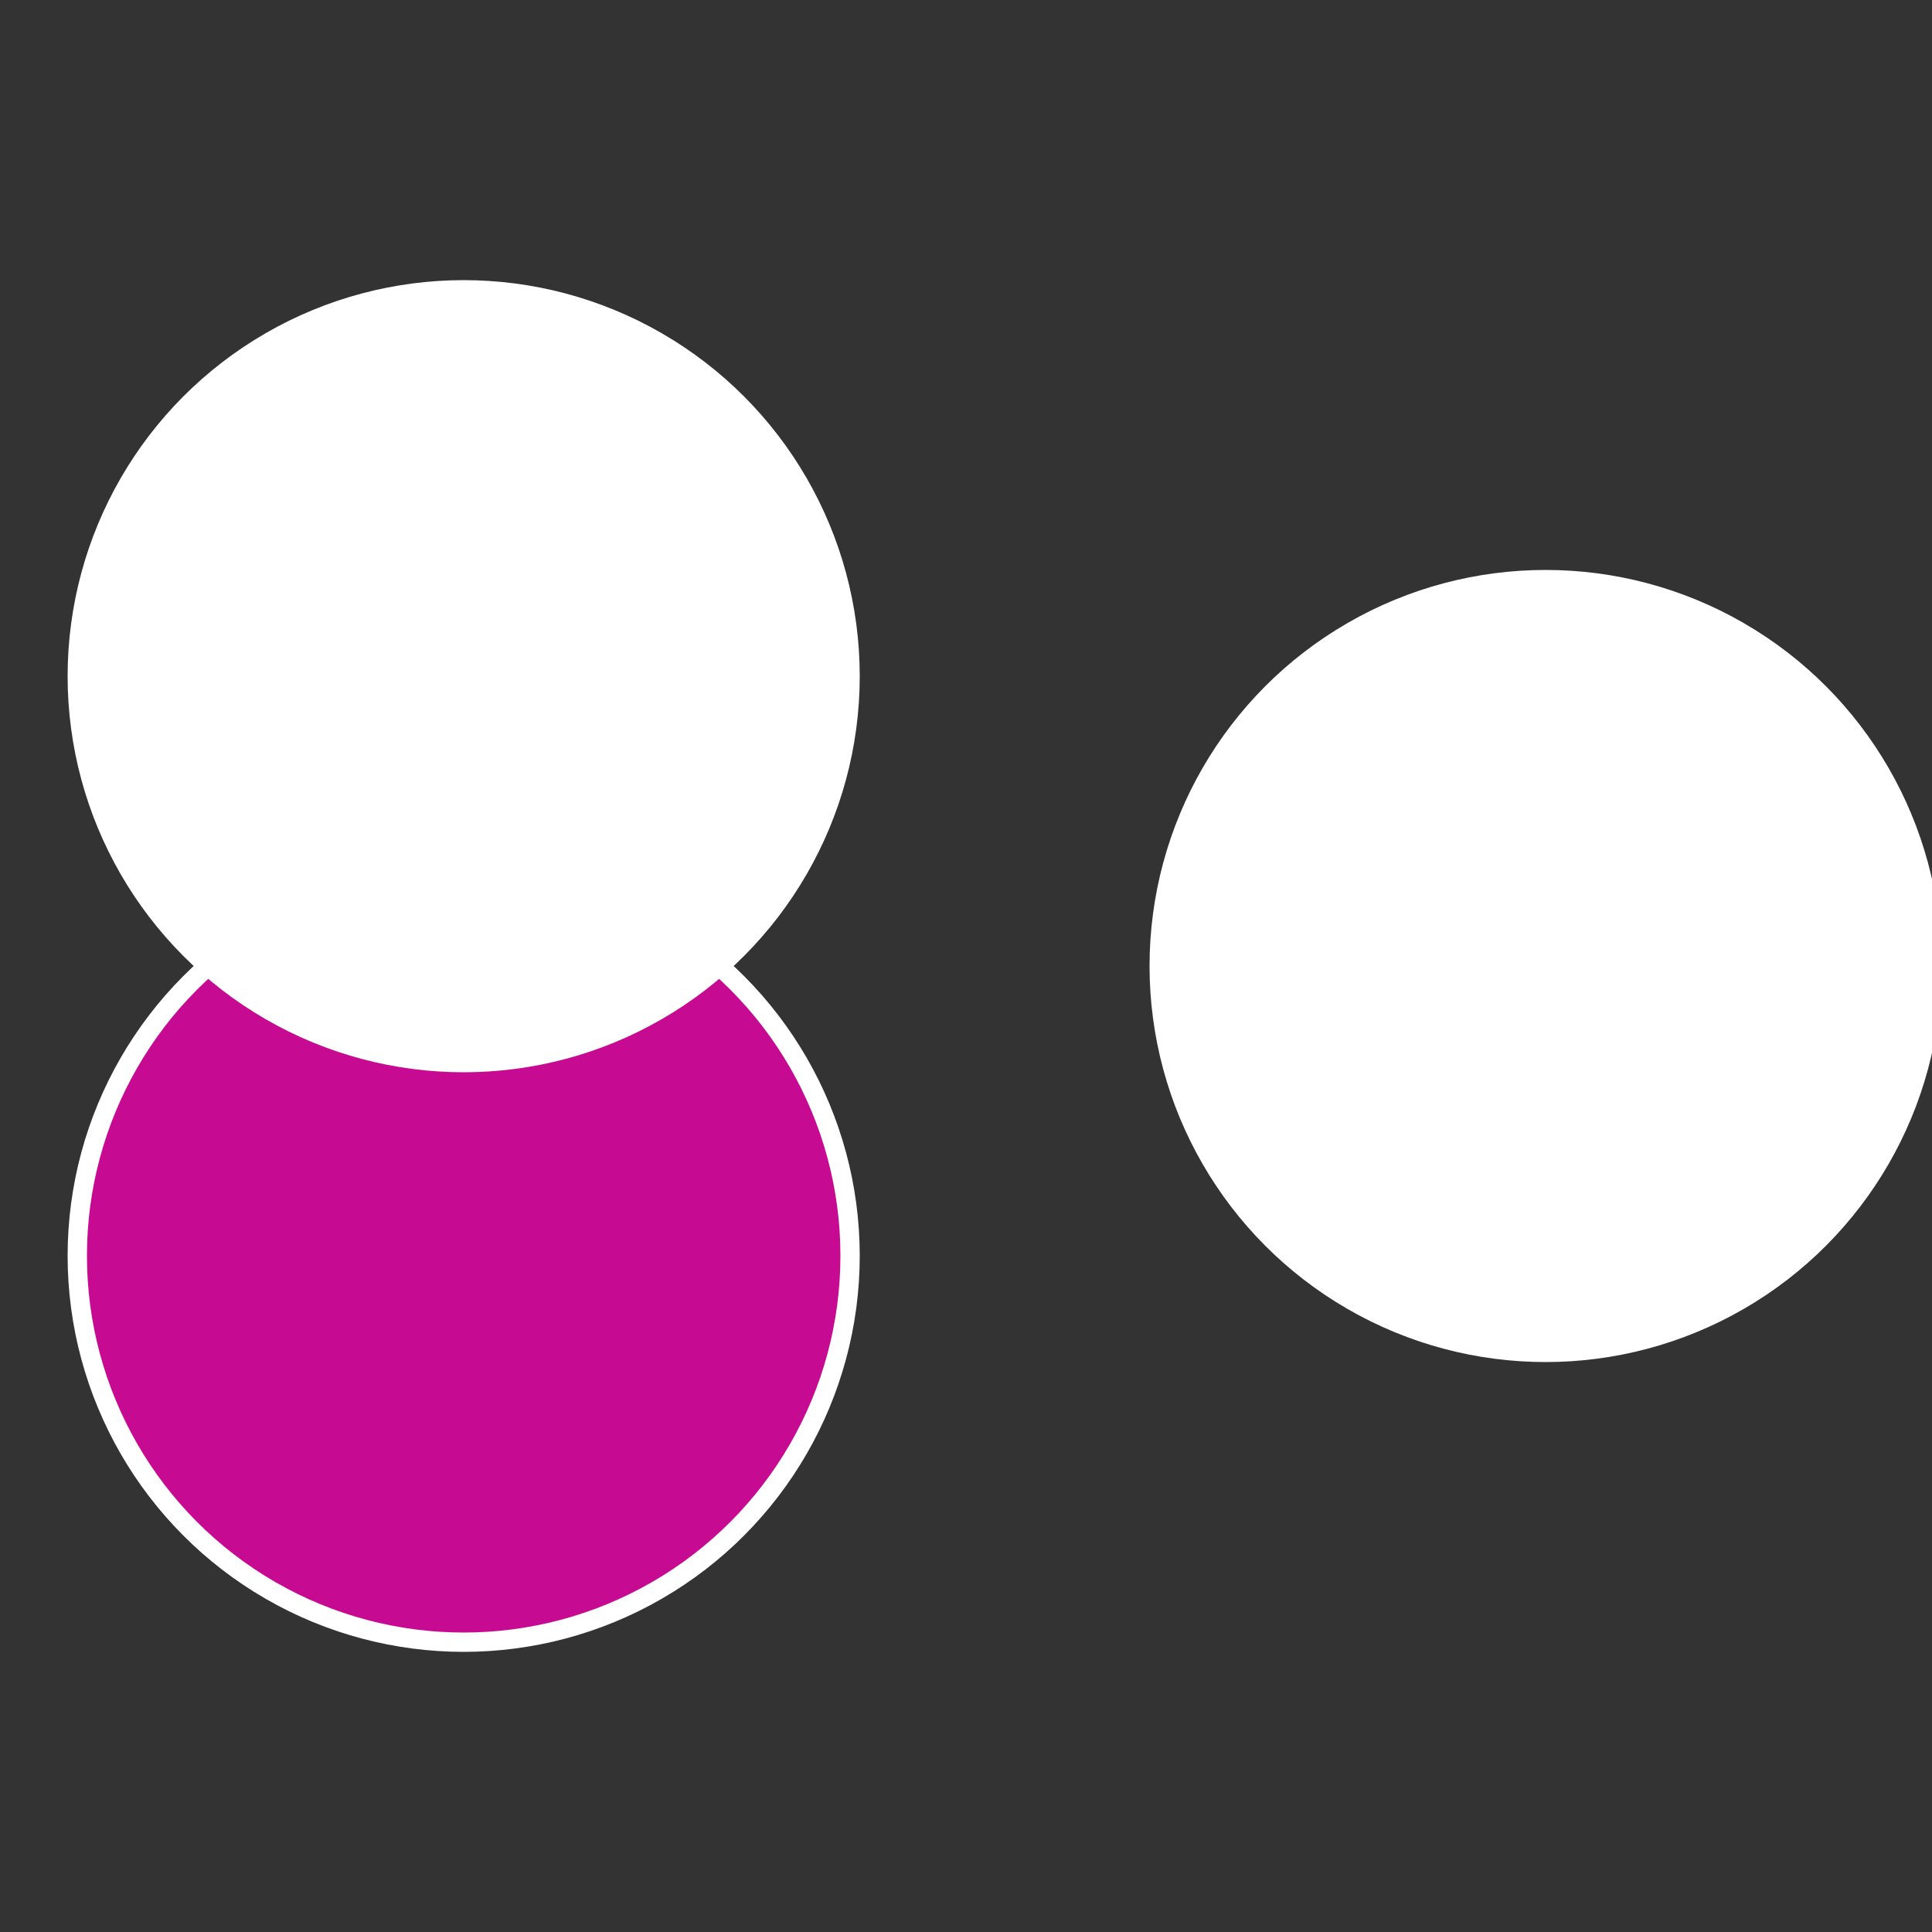
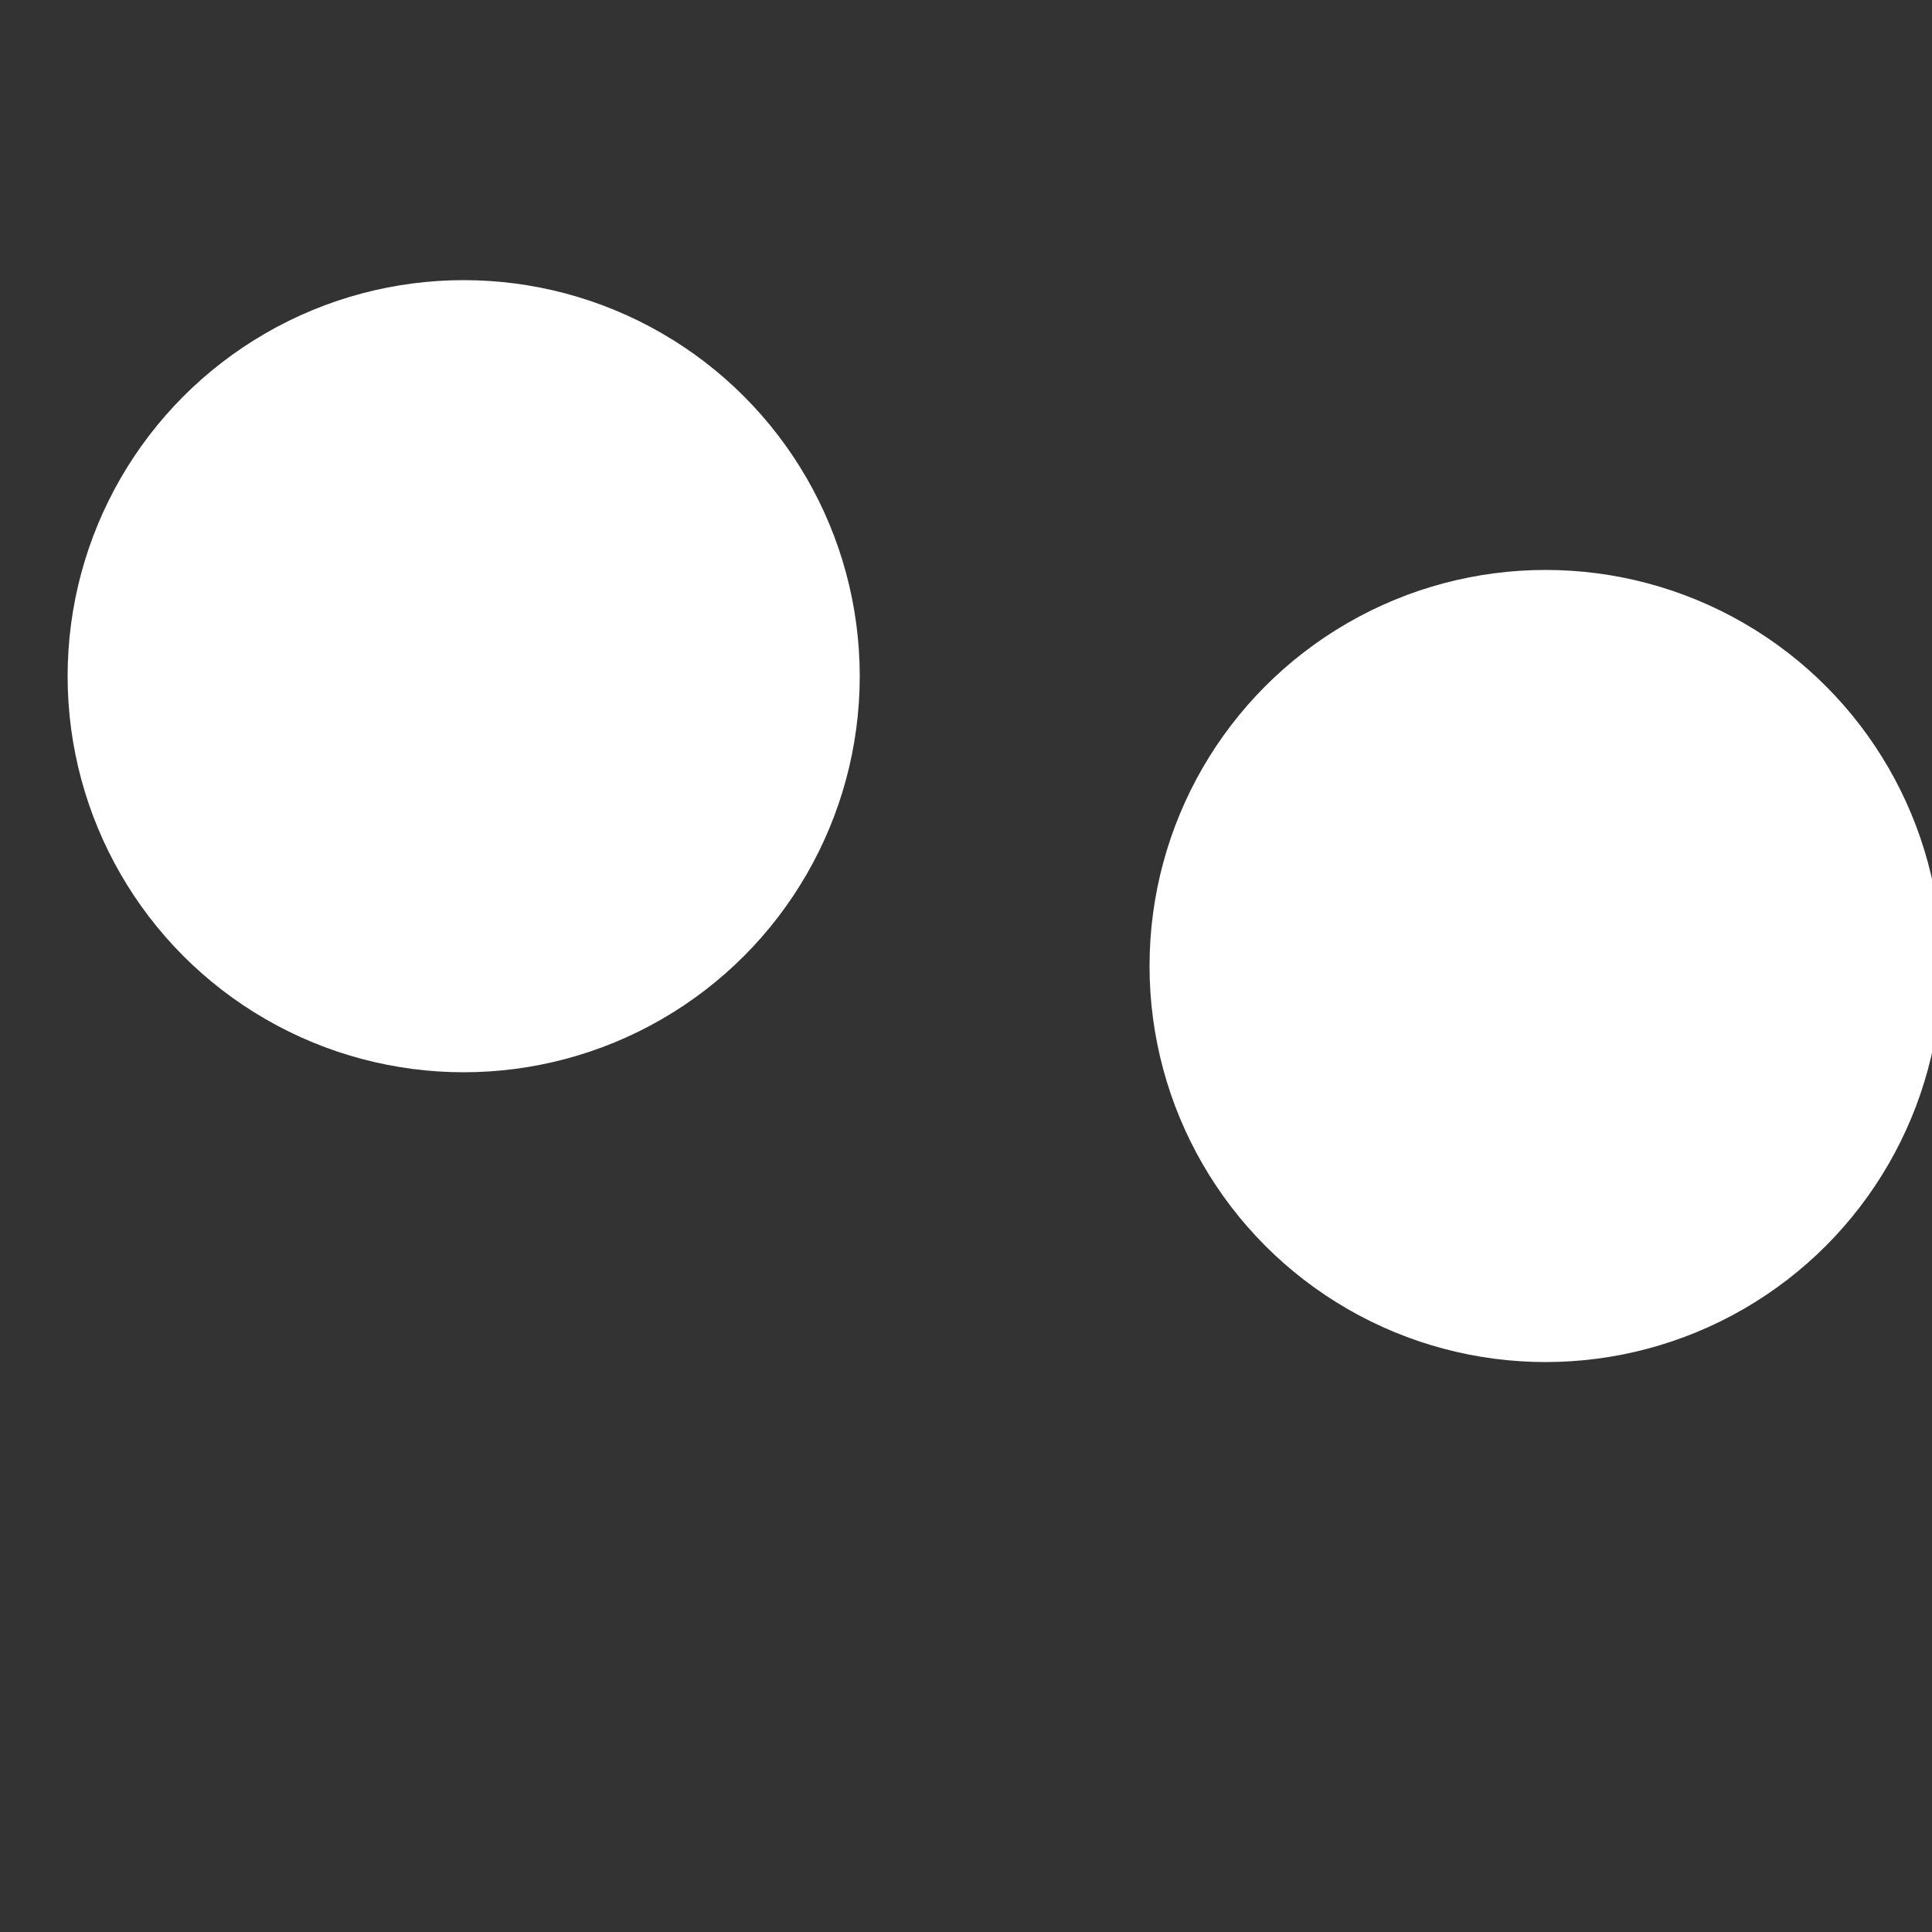
<svg xmlns="http://www.w3.org/2000/svg" width="500" height="500" viewBox="-1 -1 2 2">
  <rect x="-1" y="-1" width="2" height="2" fill="#333333" stroke="none" />
  <circle cx="0.6" cy="0" r="0.4" fill="#ffffffffffffff7cfffffffffffff434c60" stroke="#fff" stroke-width="1%" />
-   <circle cx="-0.52" cy="0.3" r="0.4" fill="#c60b92fffffffffffff434" stroke="#fff" stroke-width="1%" />
  <circle cx="-0.52" cy="-0.3" r="0.4" fill="#fffffffffffff502c60fffffffffffff434" stroke="#fff" stroke-width="1%" />
</svg>